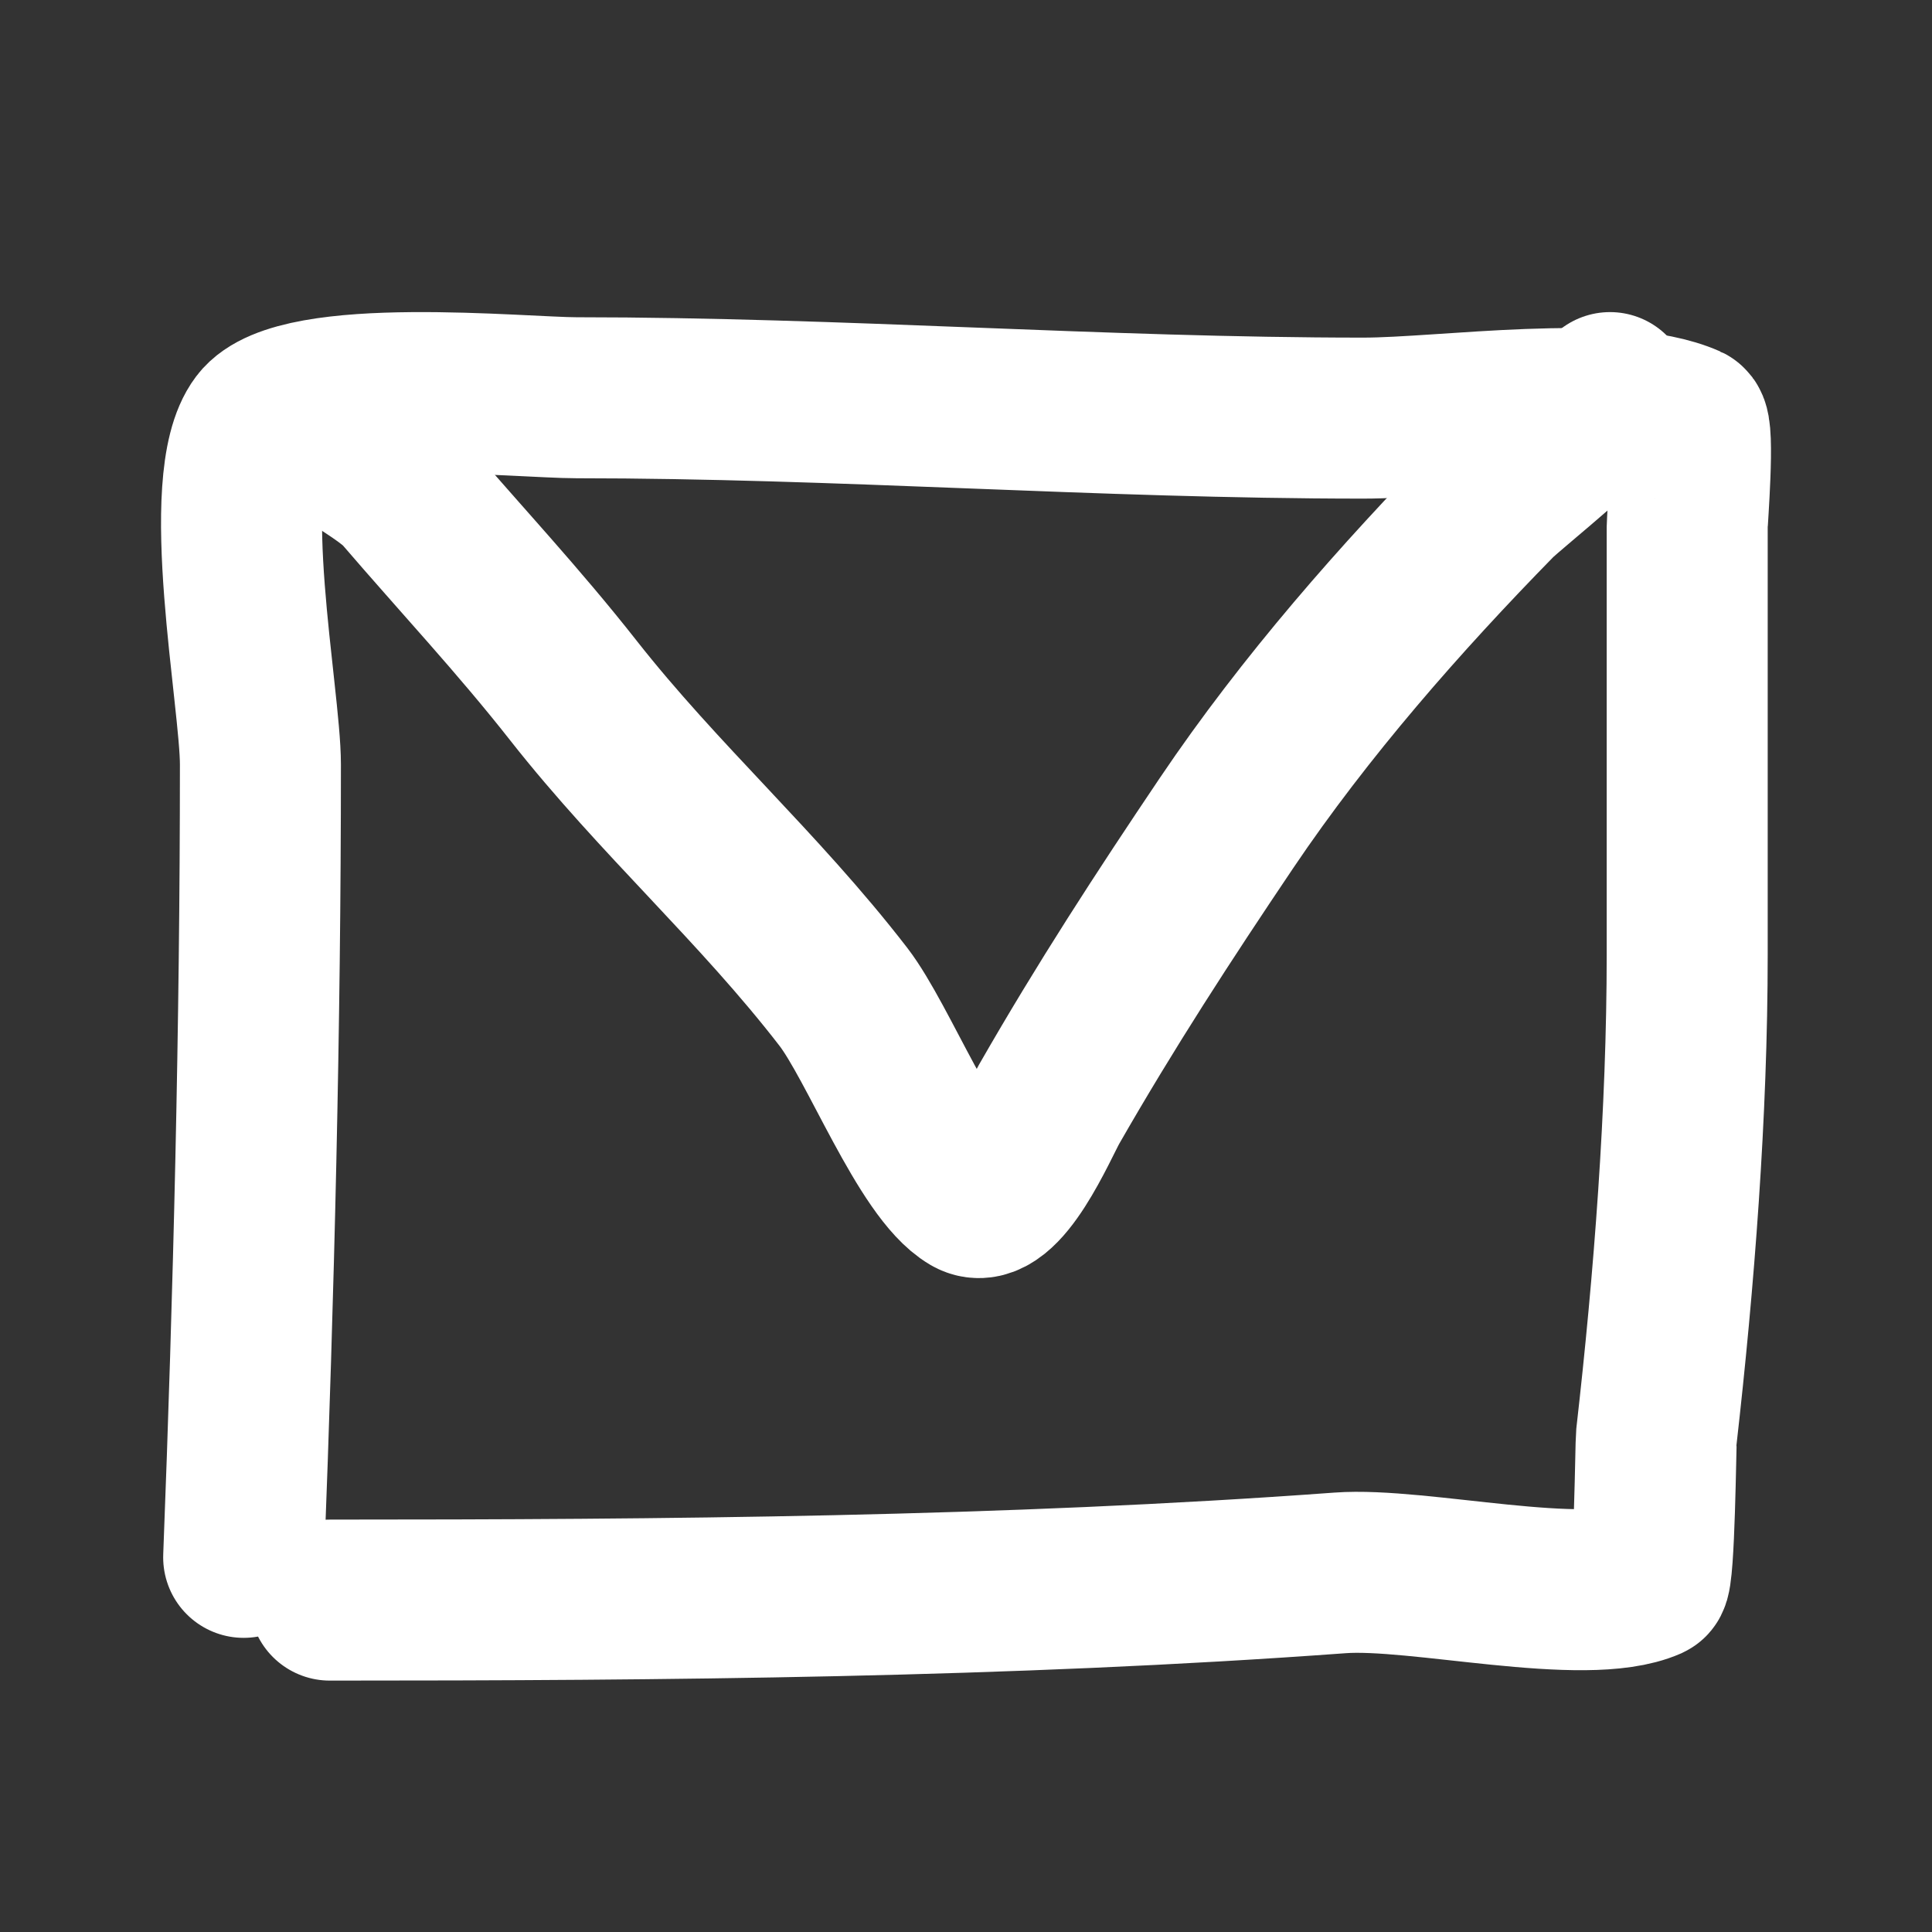
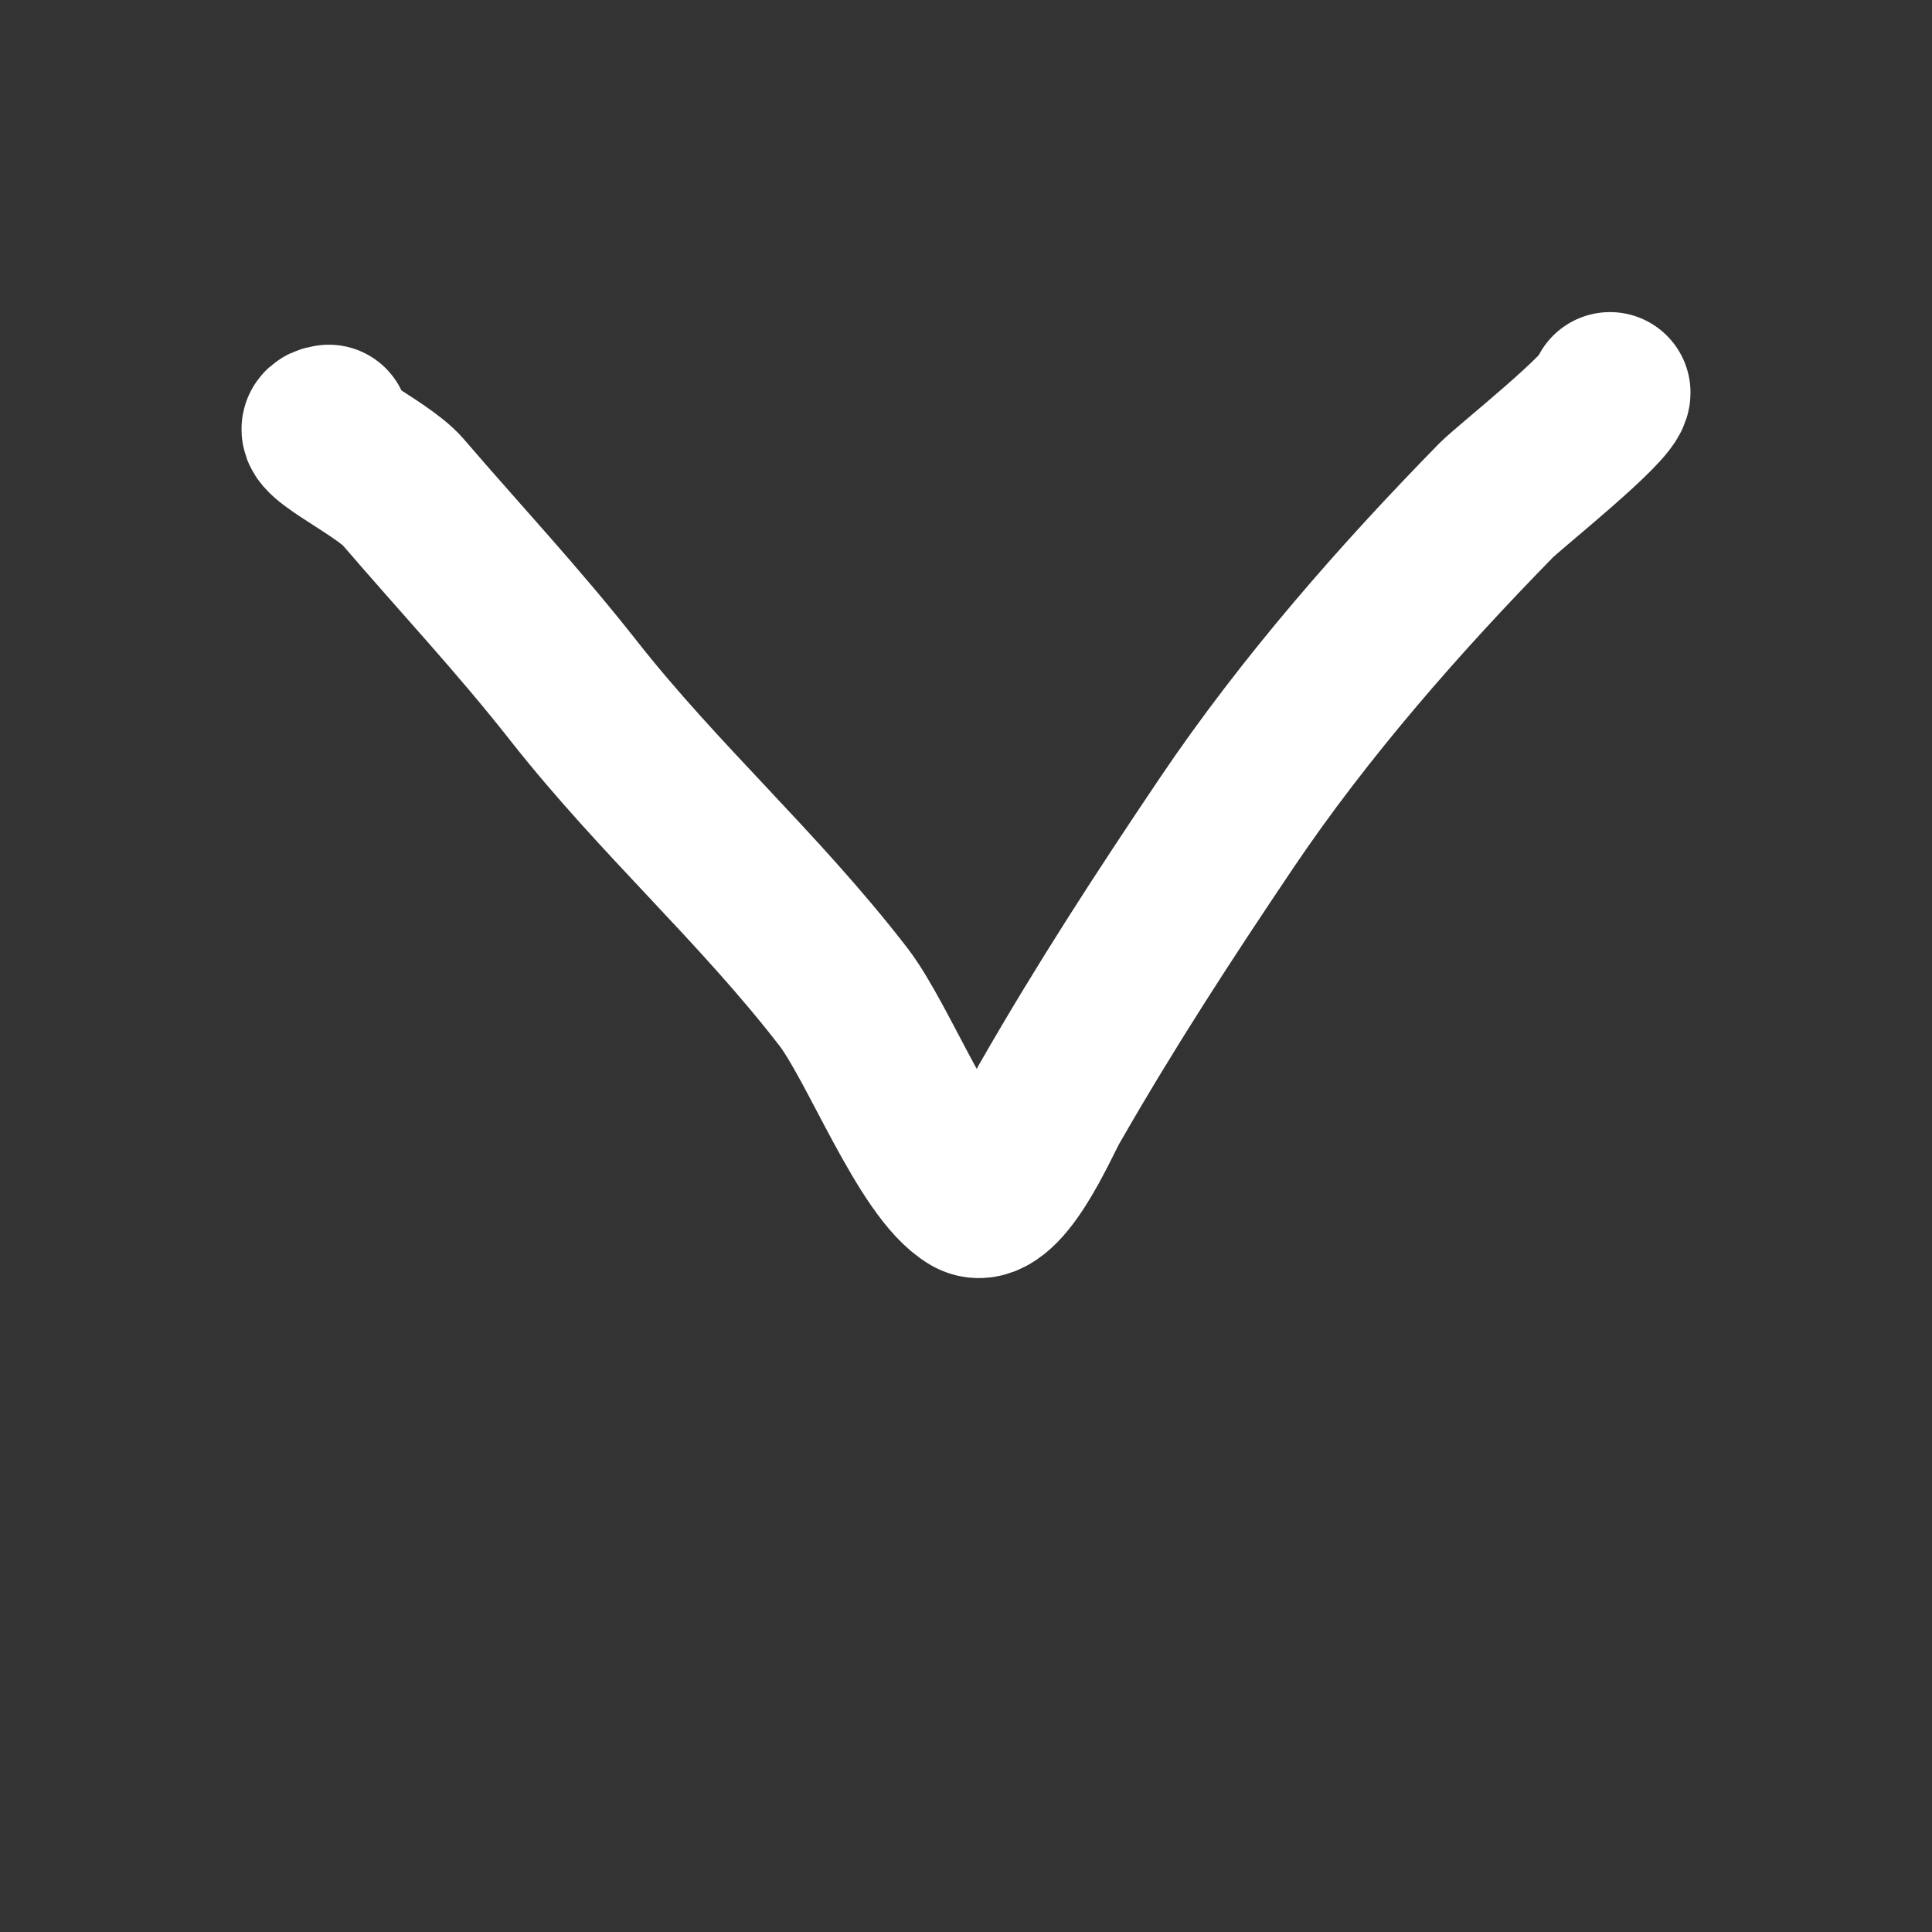
<svg xmlns="http://www.w3.org/2000/svg" width="24" height="24" viewBox="0 0 24 24" fill="none">
  <rect x="0" y="0" width="24" height="24" fill="#333333" stroke="none" />
  <g id="1-icons/24/email">
    <g id="shape">
      <path id="Path" d="M4.085 5.282C3.7 5.334 4.733 5.791 5.007 6.111C5.717 6.938 6.445 7.714 7.124 8.579C8.193 9.938 9.422 11.017 10.476 12.382C10.915 12.952 11.519 14.533 12.063 14.85C12.429 15.063 12.9 13.952 13.032 13.718C13.735 12.491 14.451 11.39 15.237 10.223C16.213 8.775 17.403 7.423 18.588 6.213C18.753 6.047 20 5.058 20 4.877" stroke="#FFFFFF" stroke-width="2" stroke-linecap="round" stroke-linejoin="round" />
-       <path id="Path_2" d="M3.027 19.346C3.153 16.082 3.235 12.751 3.235 9.497C3.235 8.668 2.707 5.975 3.235 5.278C3.703 4.659 6.481 4.941 7.162 4.941C10.422 4.941 13.683 5.194 16.936 5.194C17.95 5.194 20.051 4.878 20.959 5.278C21.051 5.319 20.959 6.467 20.959 6.544V11.86C20.959 13.819 20.798 15.903 20.576 17.851C20.568 17.927 20.553 19.591 20.48 19.624C19.685 19.973 17.619 19.467 16.648 19.539C12.507 19.843 8.256 19.877 4.097 19.877" stroke="#FFFFFF" stroke-width="2" stroke-linecap="round" stroke-linejoin="round" />
    </g>
  </g>
</svg>